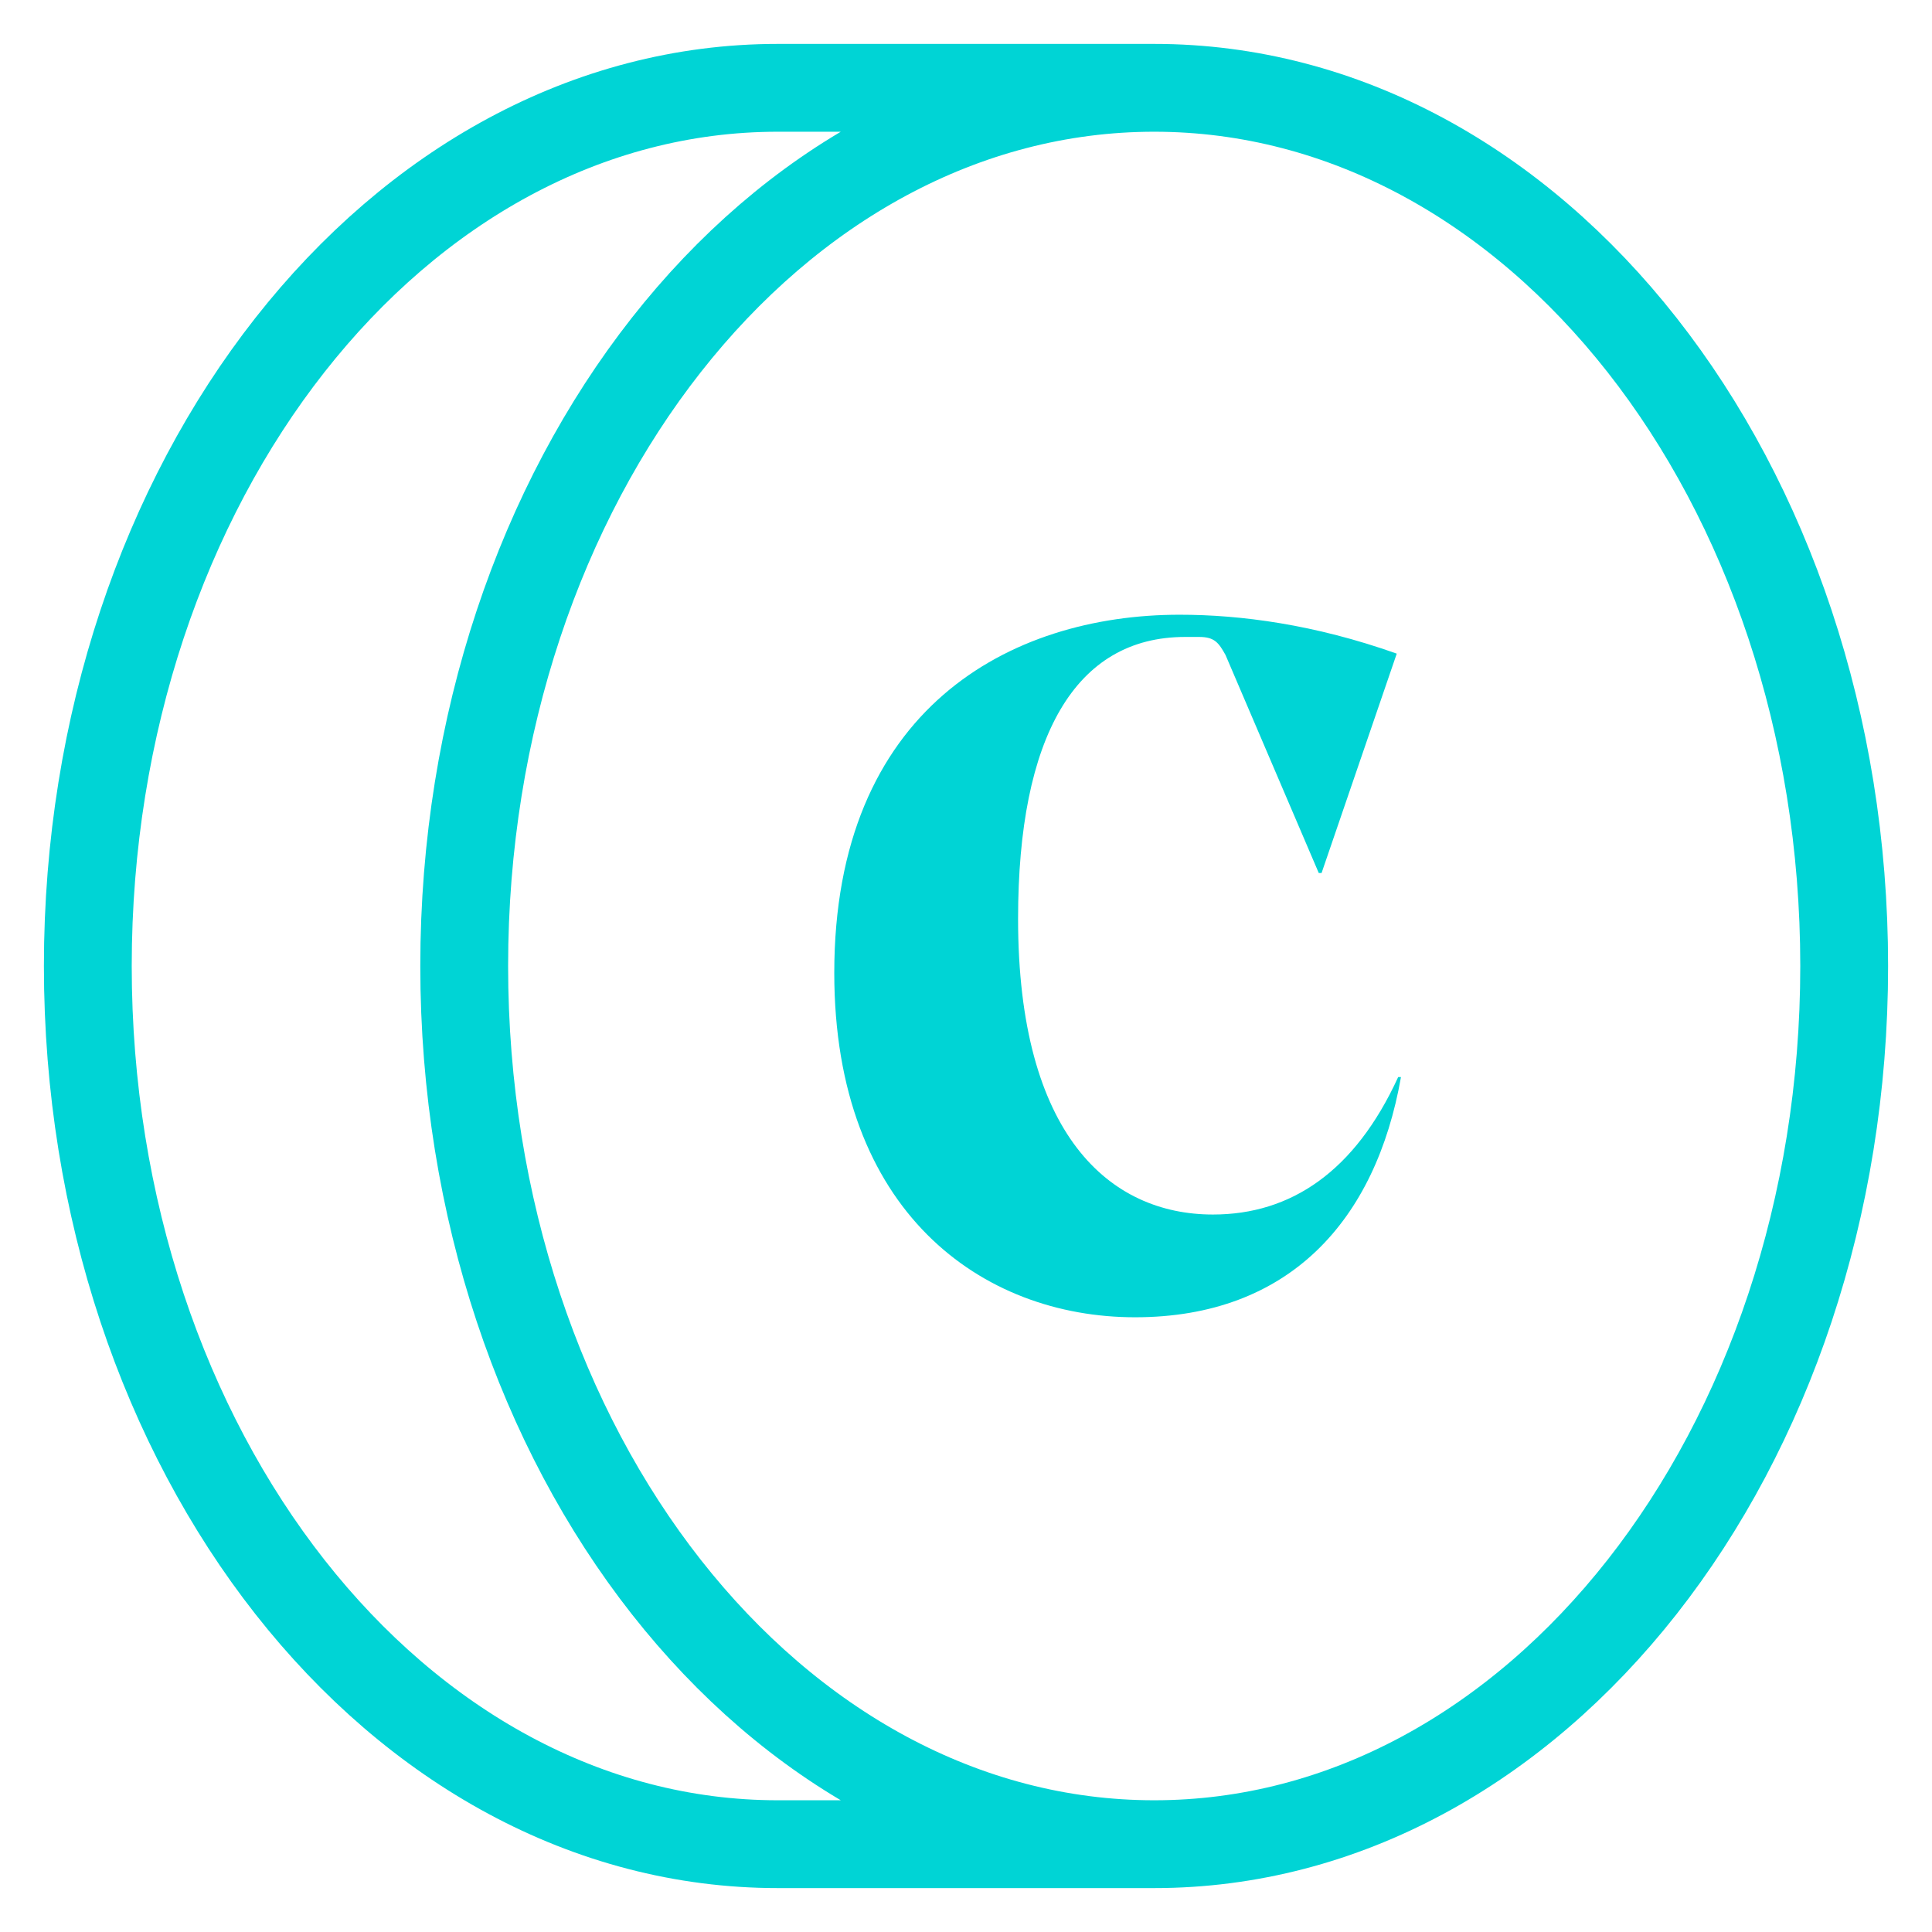
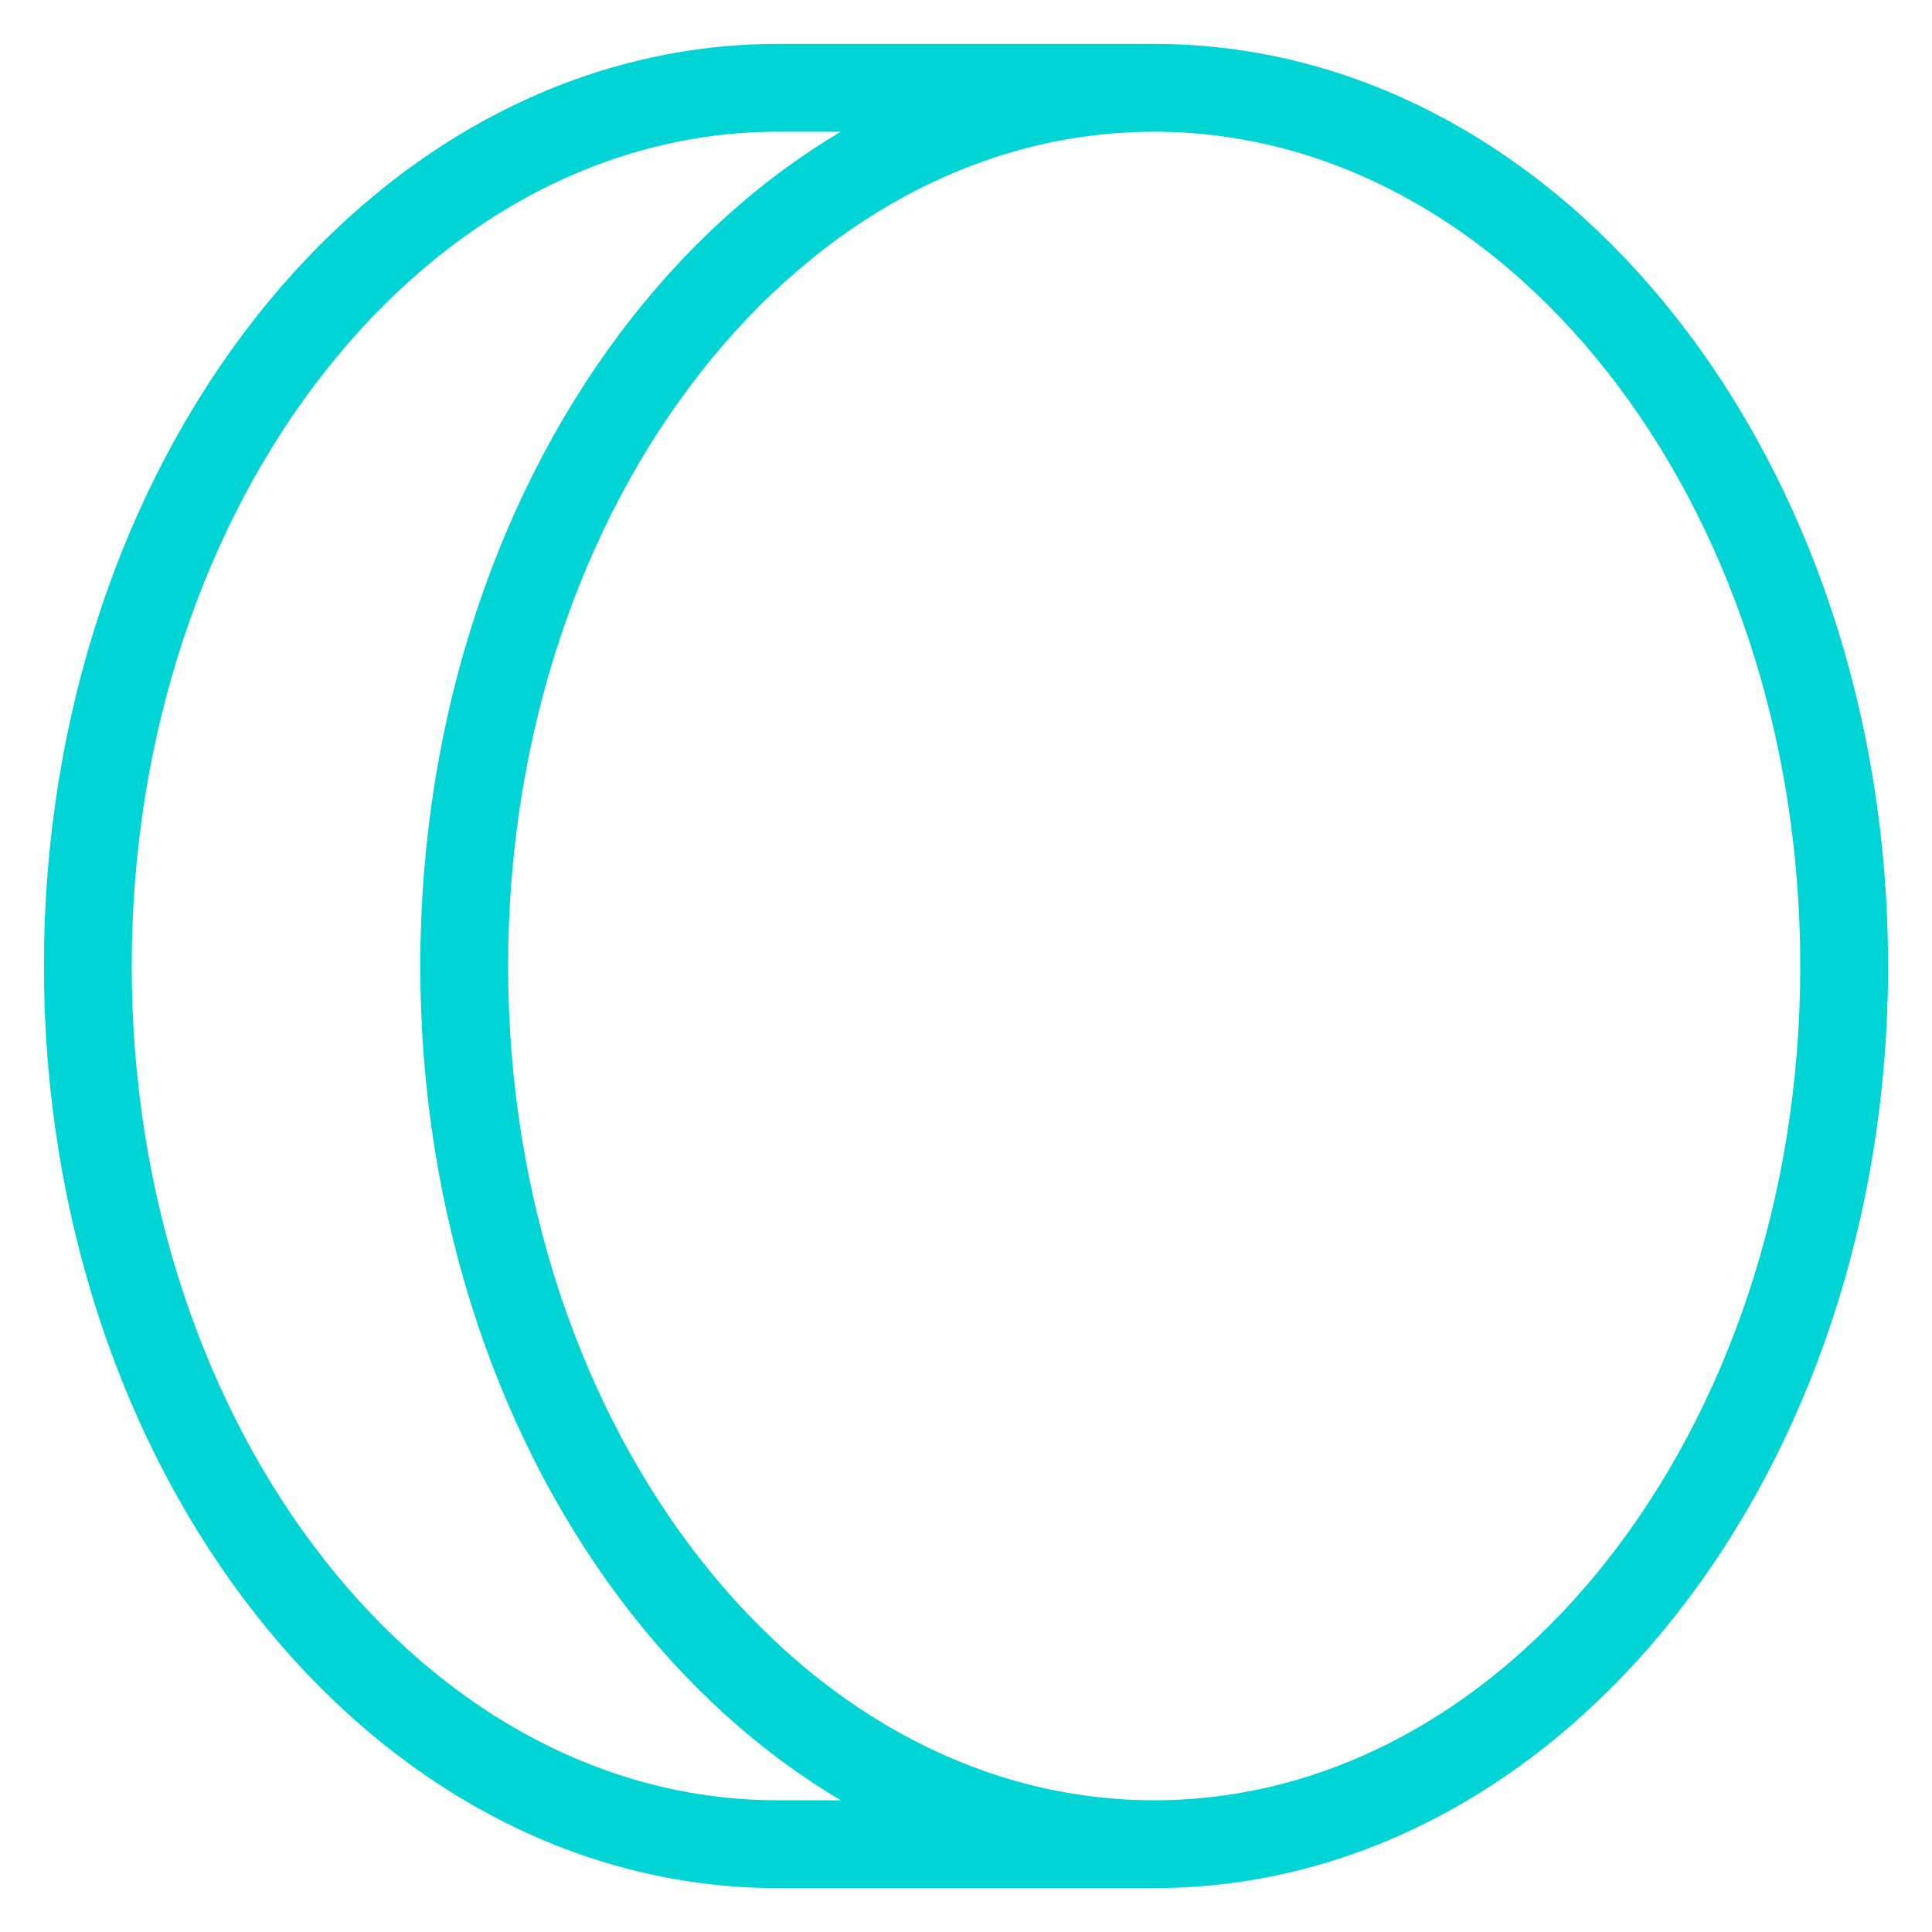
<svg xmlns="http://www.w3.org/2000/svg" width="22" height="22" viewBox="0 0 22 22" fill="none">
  <path d="M13.143 21C17.482 21 21 16.523 21 11C21 5.477 17.482 1 13.143 1M13.143 21C8.803 21 5.286 16.523 5.286 11C5.286 5.477 8.803 1 13.143 1M13.143 21H8.857C4.518 21 1 16.523 1 11C1 5.477 4.518 1 8.857 1H13.143" stroke="#00D4D5" />
-   <path d="M12.925 15C11.181 15 9.5 13.798 9.5 11.079C9.5 8.075 11.498 7 13.432 7C14.129 7 14.97 7.111 15.905 7.443L15.049 9.941H15.017L13.955 7.458C13.876 7.316 13.828 7.253 13.654 7.253H13.495C12.243 7.253 11.593 8.391 11.593 10.463C11.593 12.929 12.639 13.83 13.812 13.83C14.7 13.83 15.429 13.34 15.921 12.265H15.953C15.667 13.893 14.684 15 12.925 15Z" fill="#00D4D5" />
</svg>